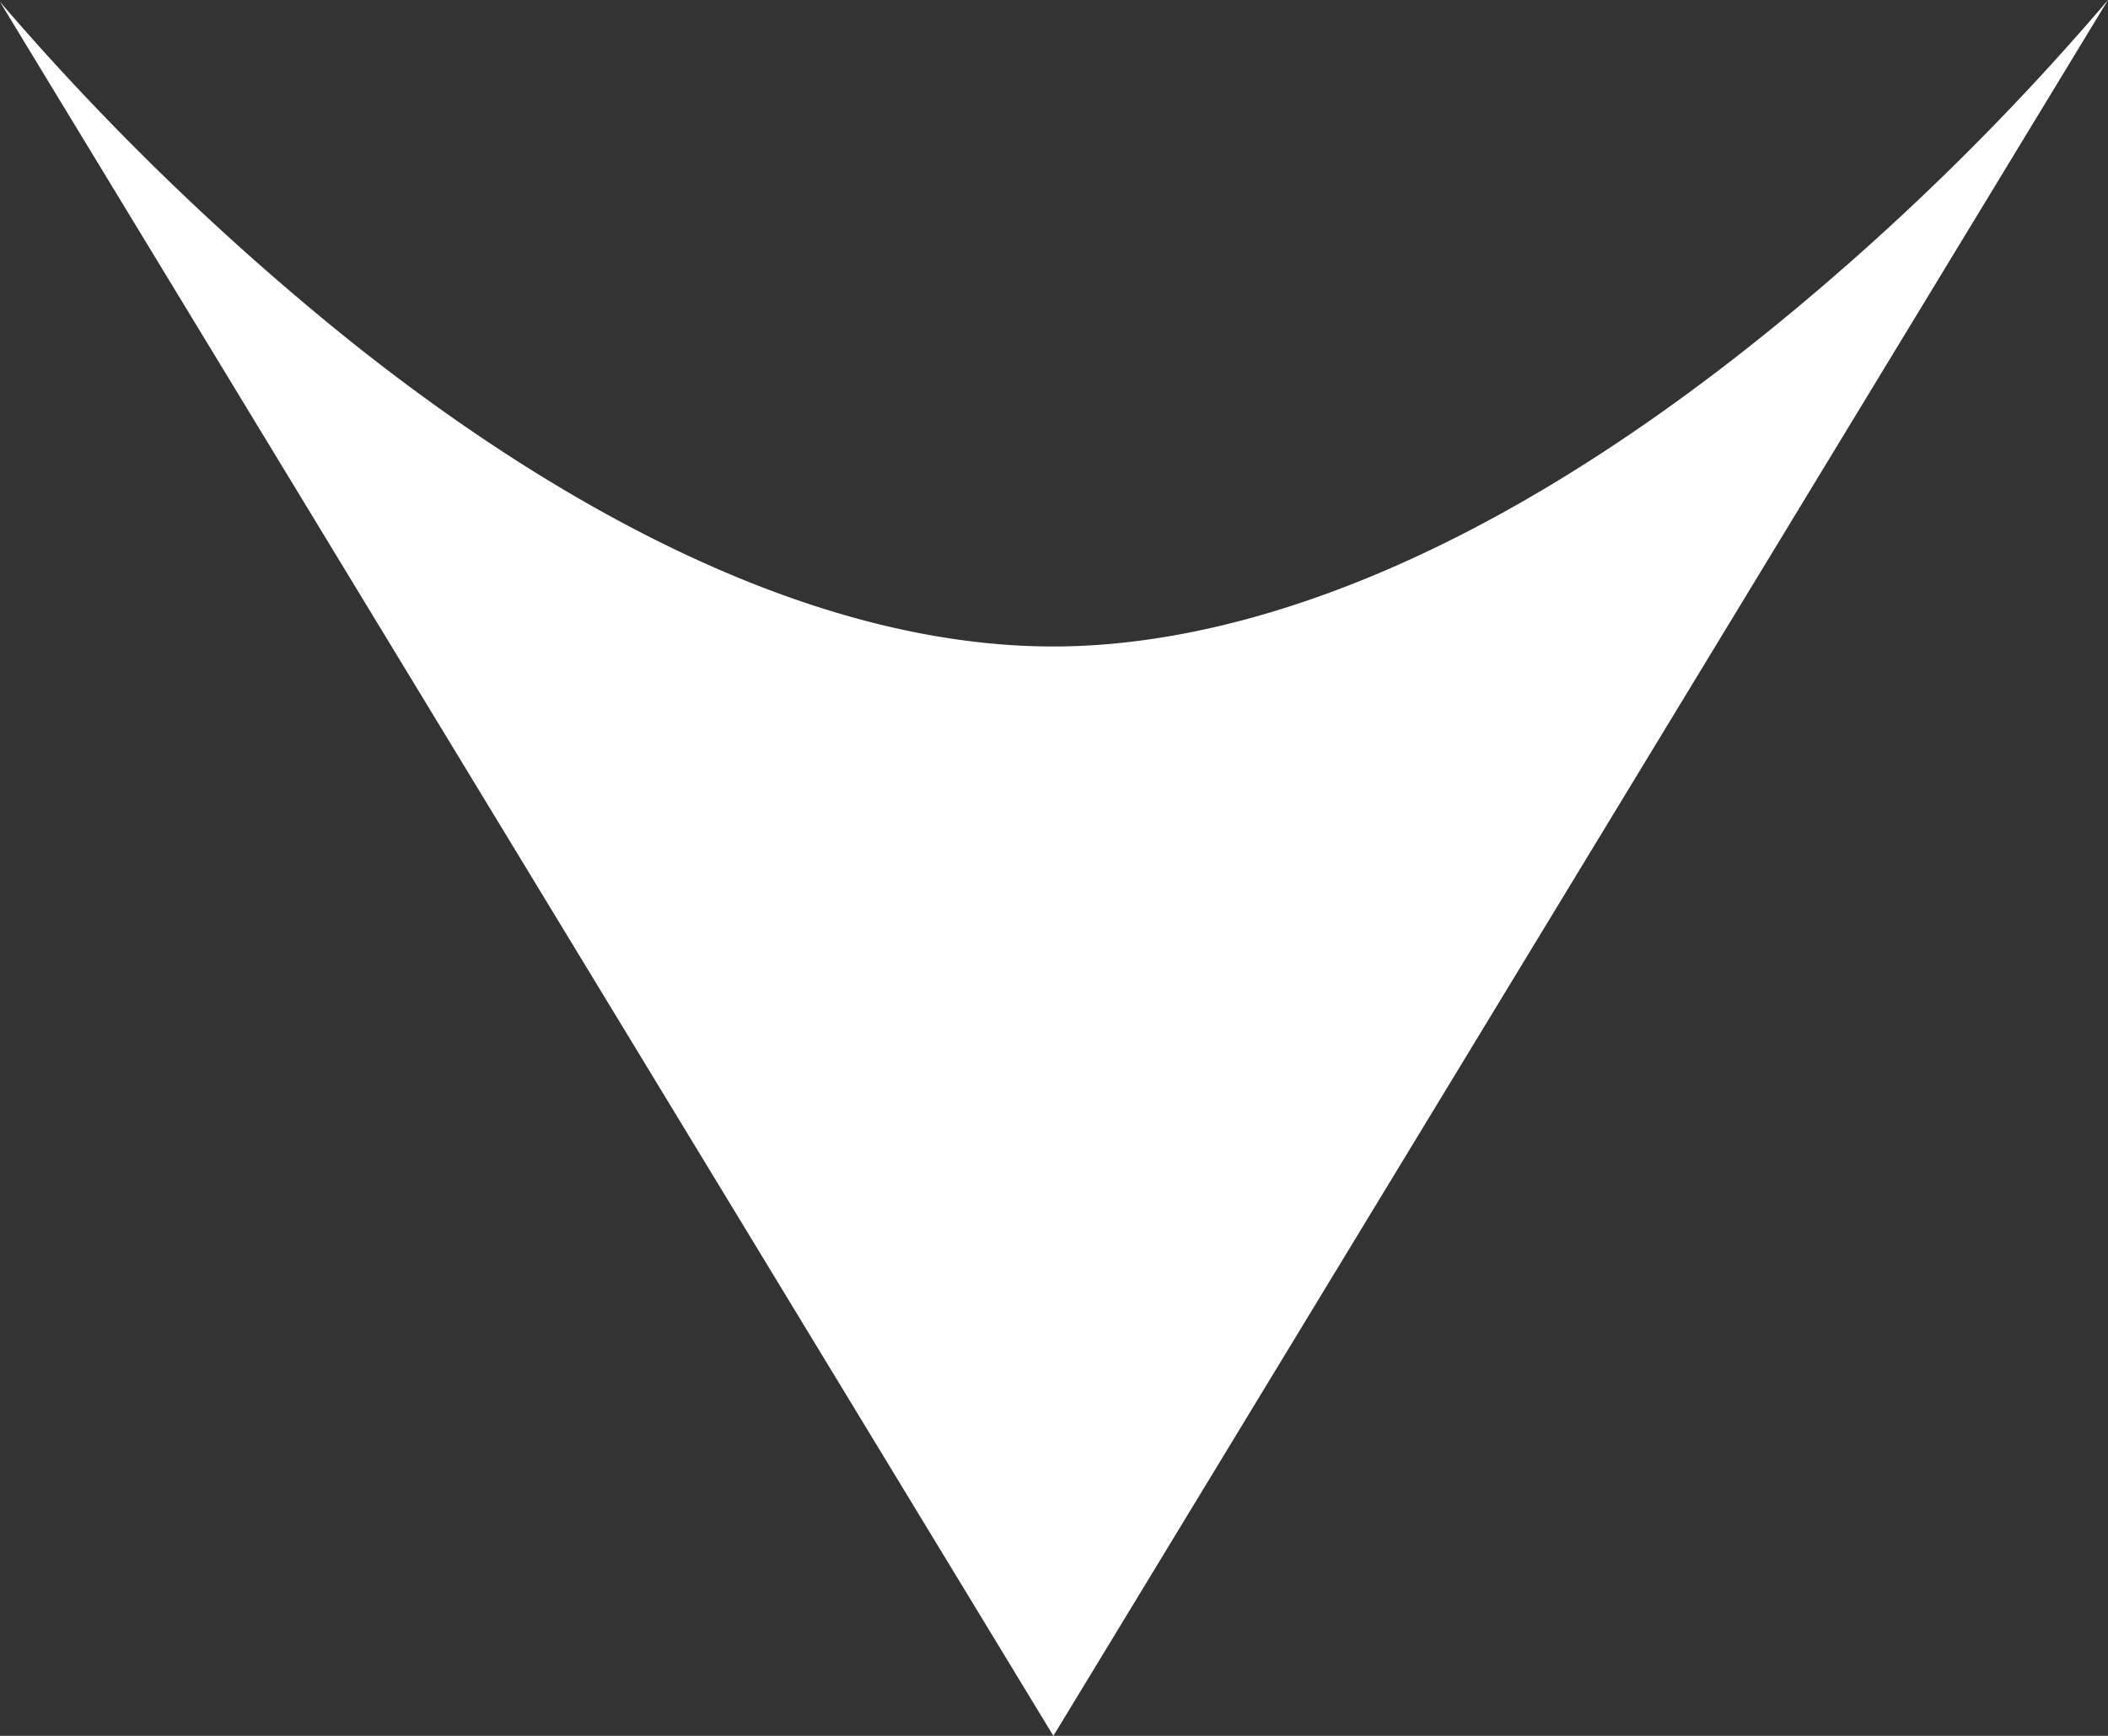
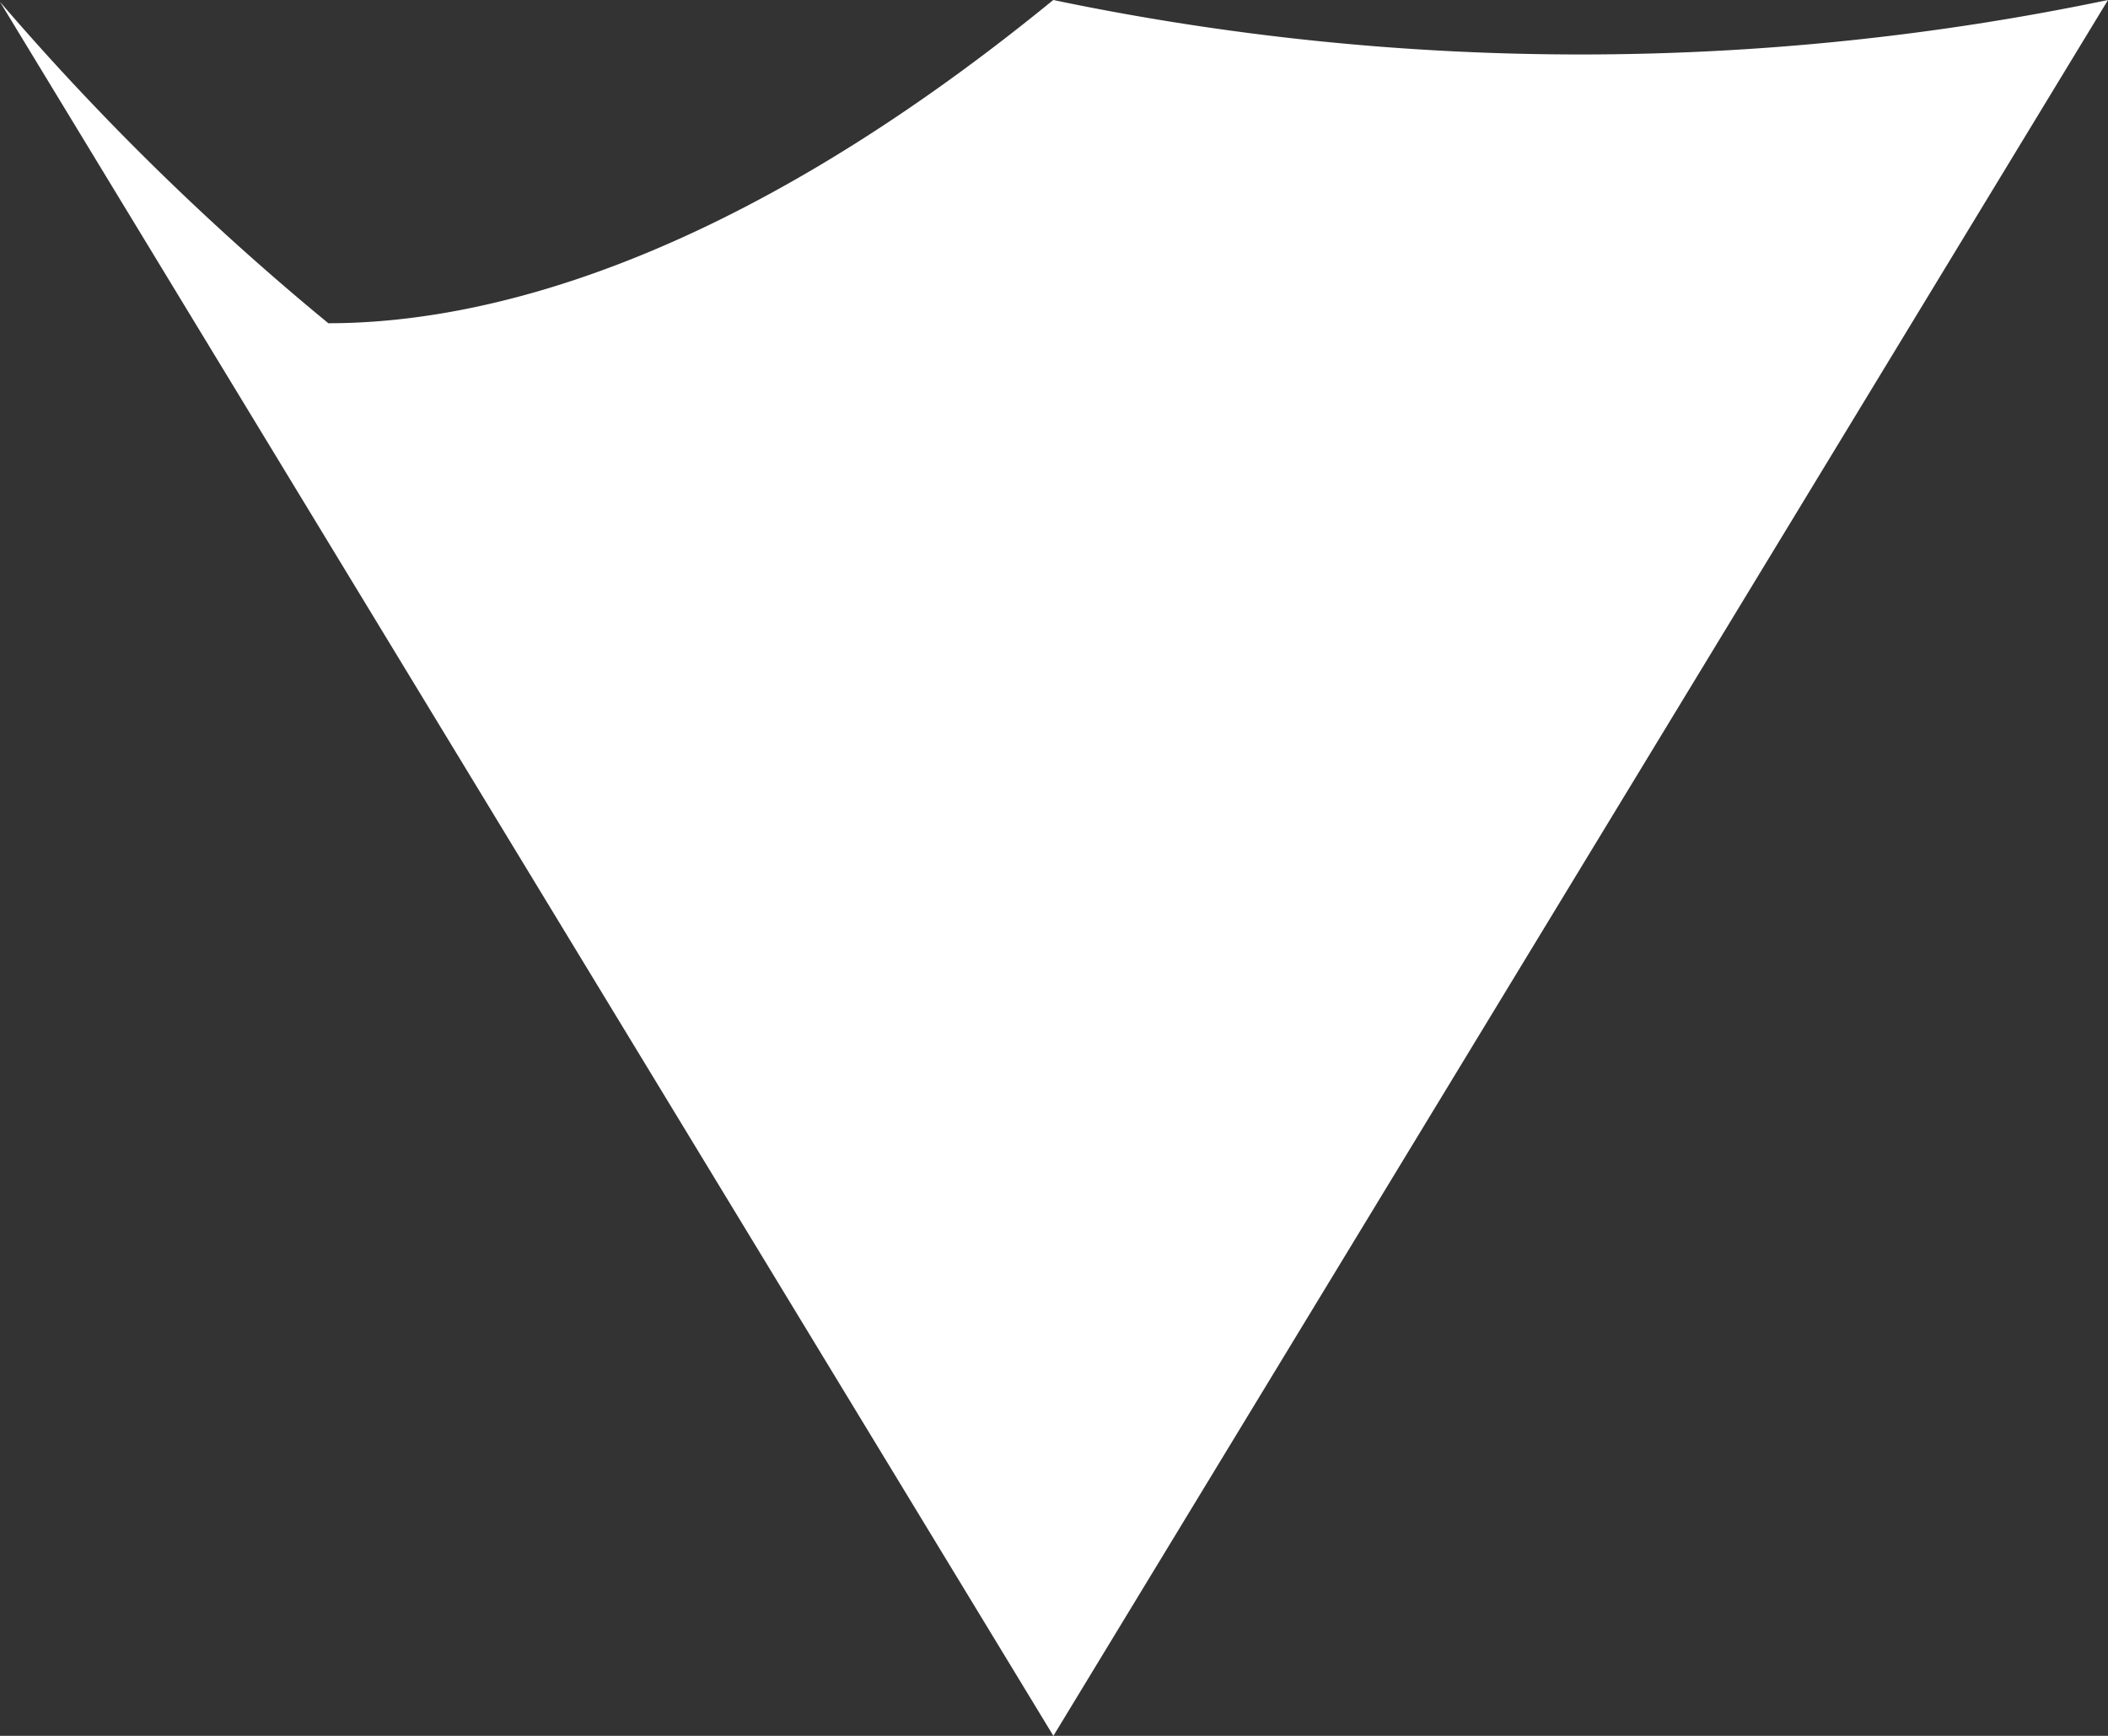
<svg xmlns="http://www.w3.org/2000/svg" width="17" height="14" viewBox="0 0 17 14">
  <rect x="0" y="0" width="17" height="14" fill="#333333" stroke="none" />
  <g transform="translate(2211 -1397) rotate(90)">
-     <path d="M0,14H0L8.505,0,17,13.985a21.408,21.408,0,0,0-2.648-2.592C12.9,10.2,10.7,8.786,8.505,8.786c-1.212,0-3.21.452-5.846,2.607A20.805,20.805,0,0,0,0,14Z" transform="translate(1411 2194) rotate(90)" fill="#fff" />
+     <path d="M0,14H0L8.505,0,17,13.985a21.408,21.408,0,0,0-2.648-2.592c-1.212,0-3.21.452-5.846,2.607A20.805,20.805,0,0,0,0,14Z" transform="translate(1411 2194) rotate(90)" fill="#fff" />
  </g>
</svg>